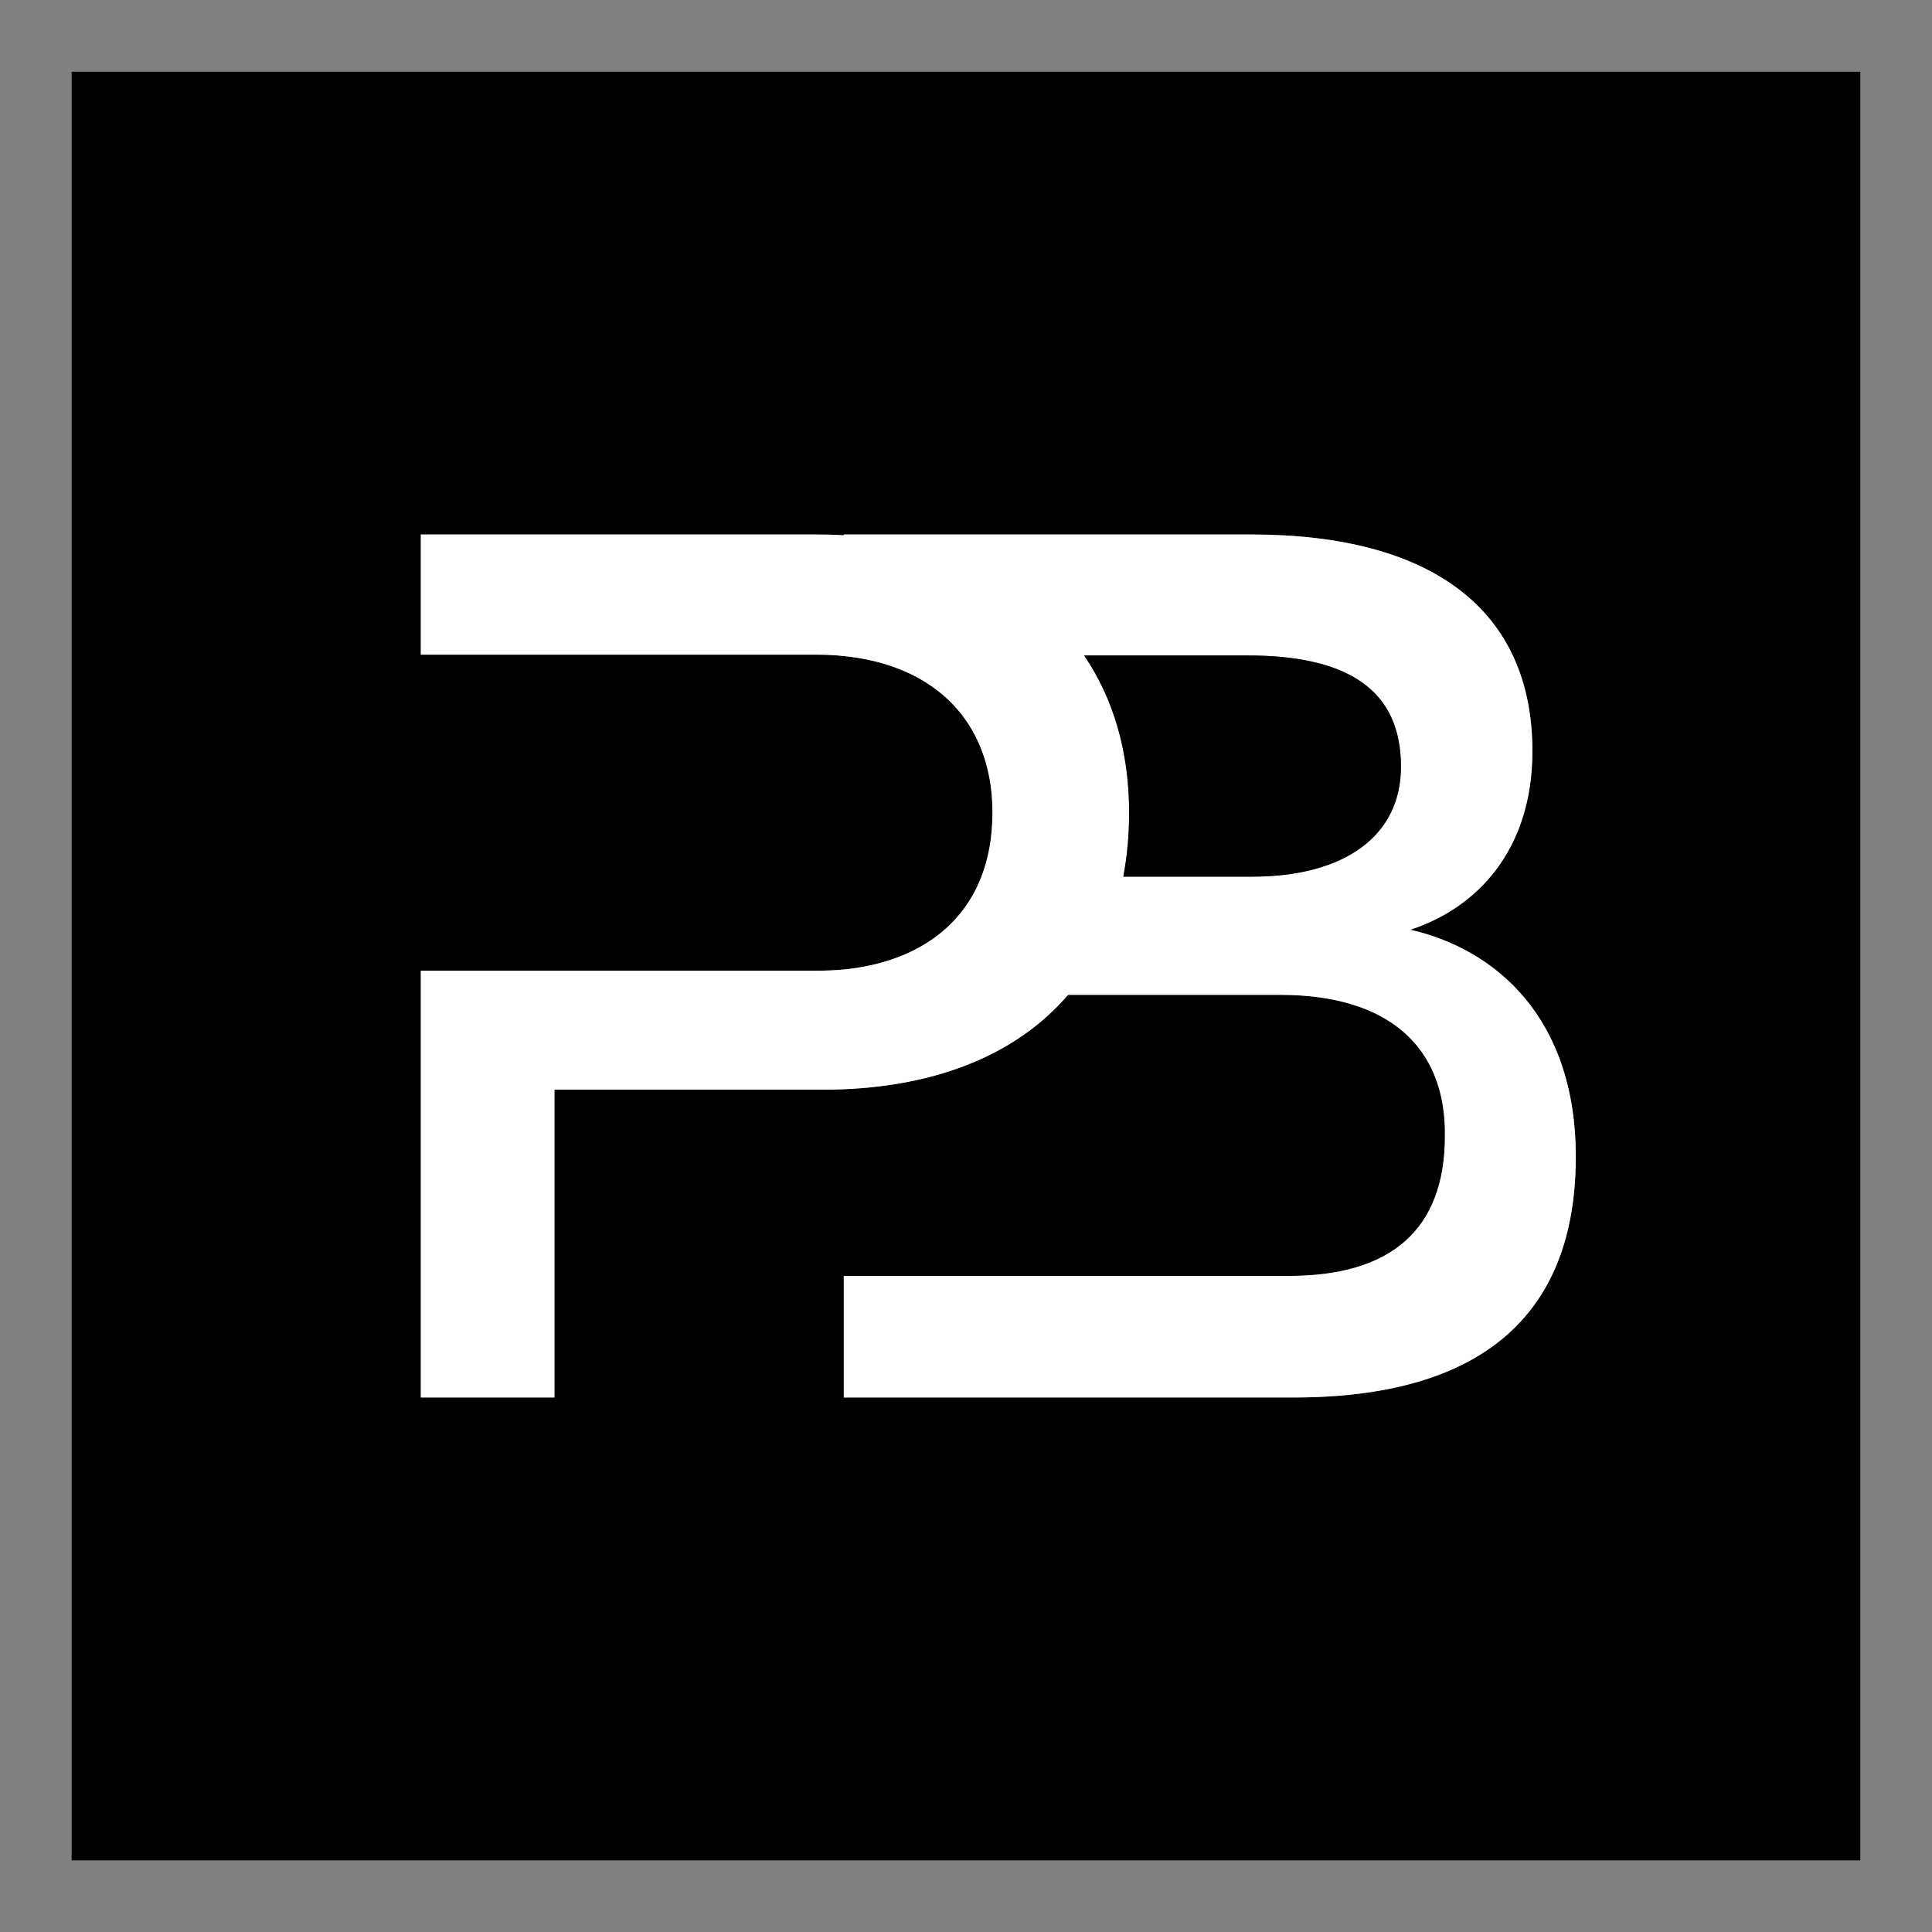
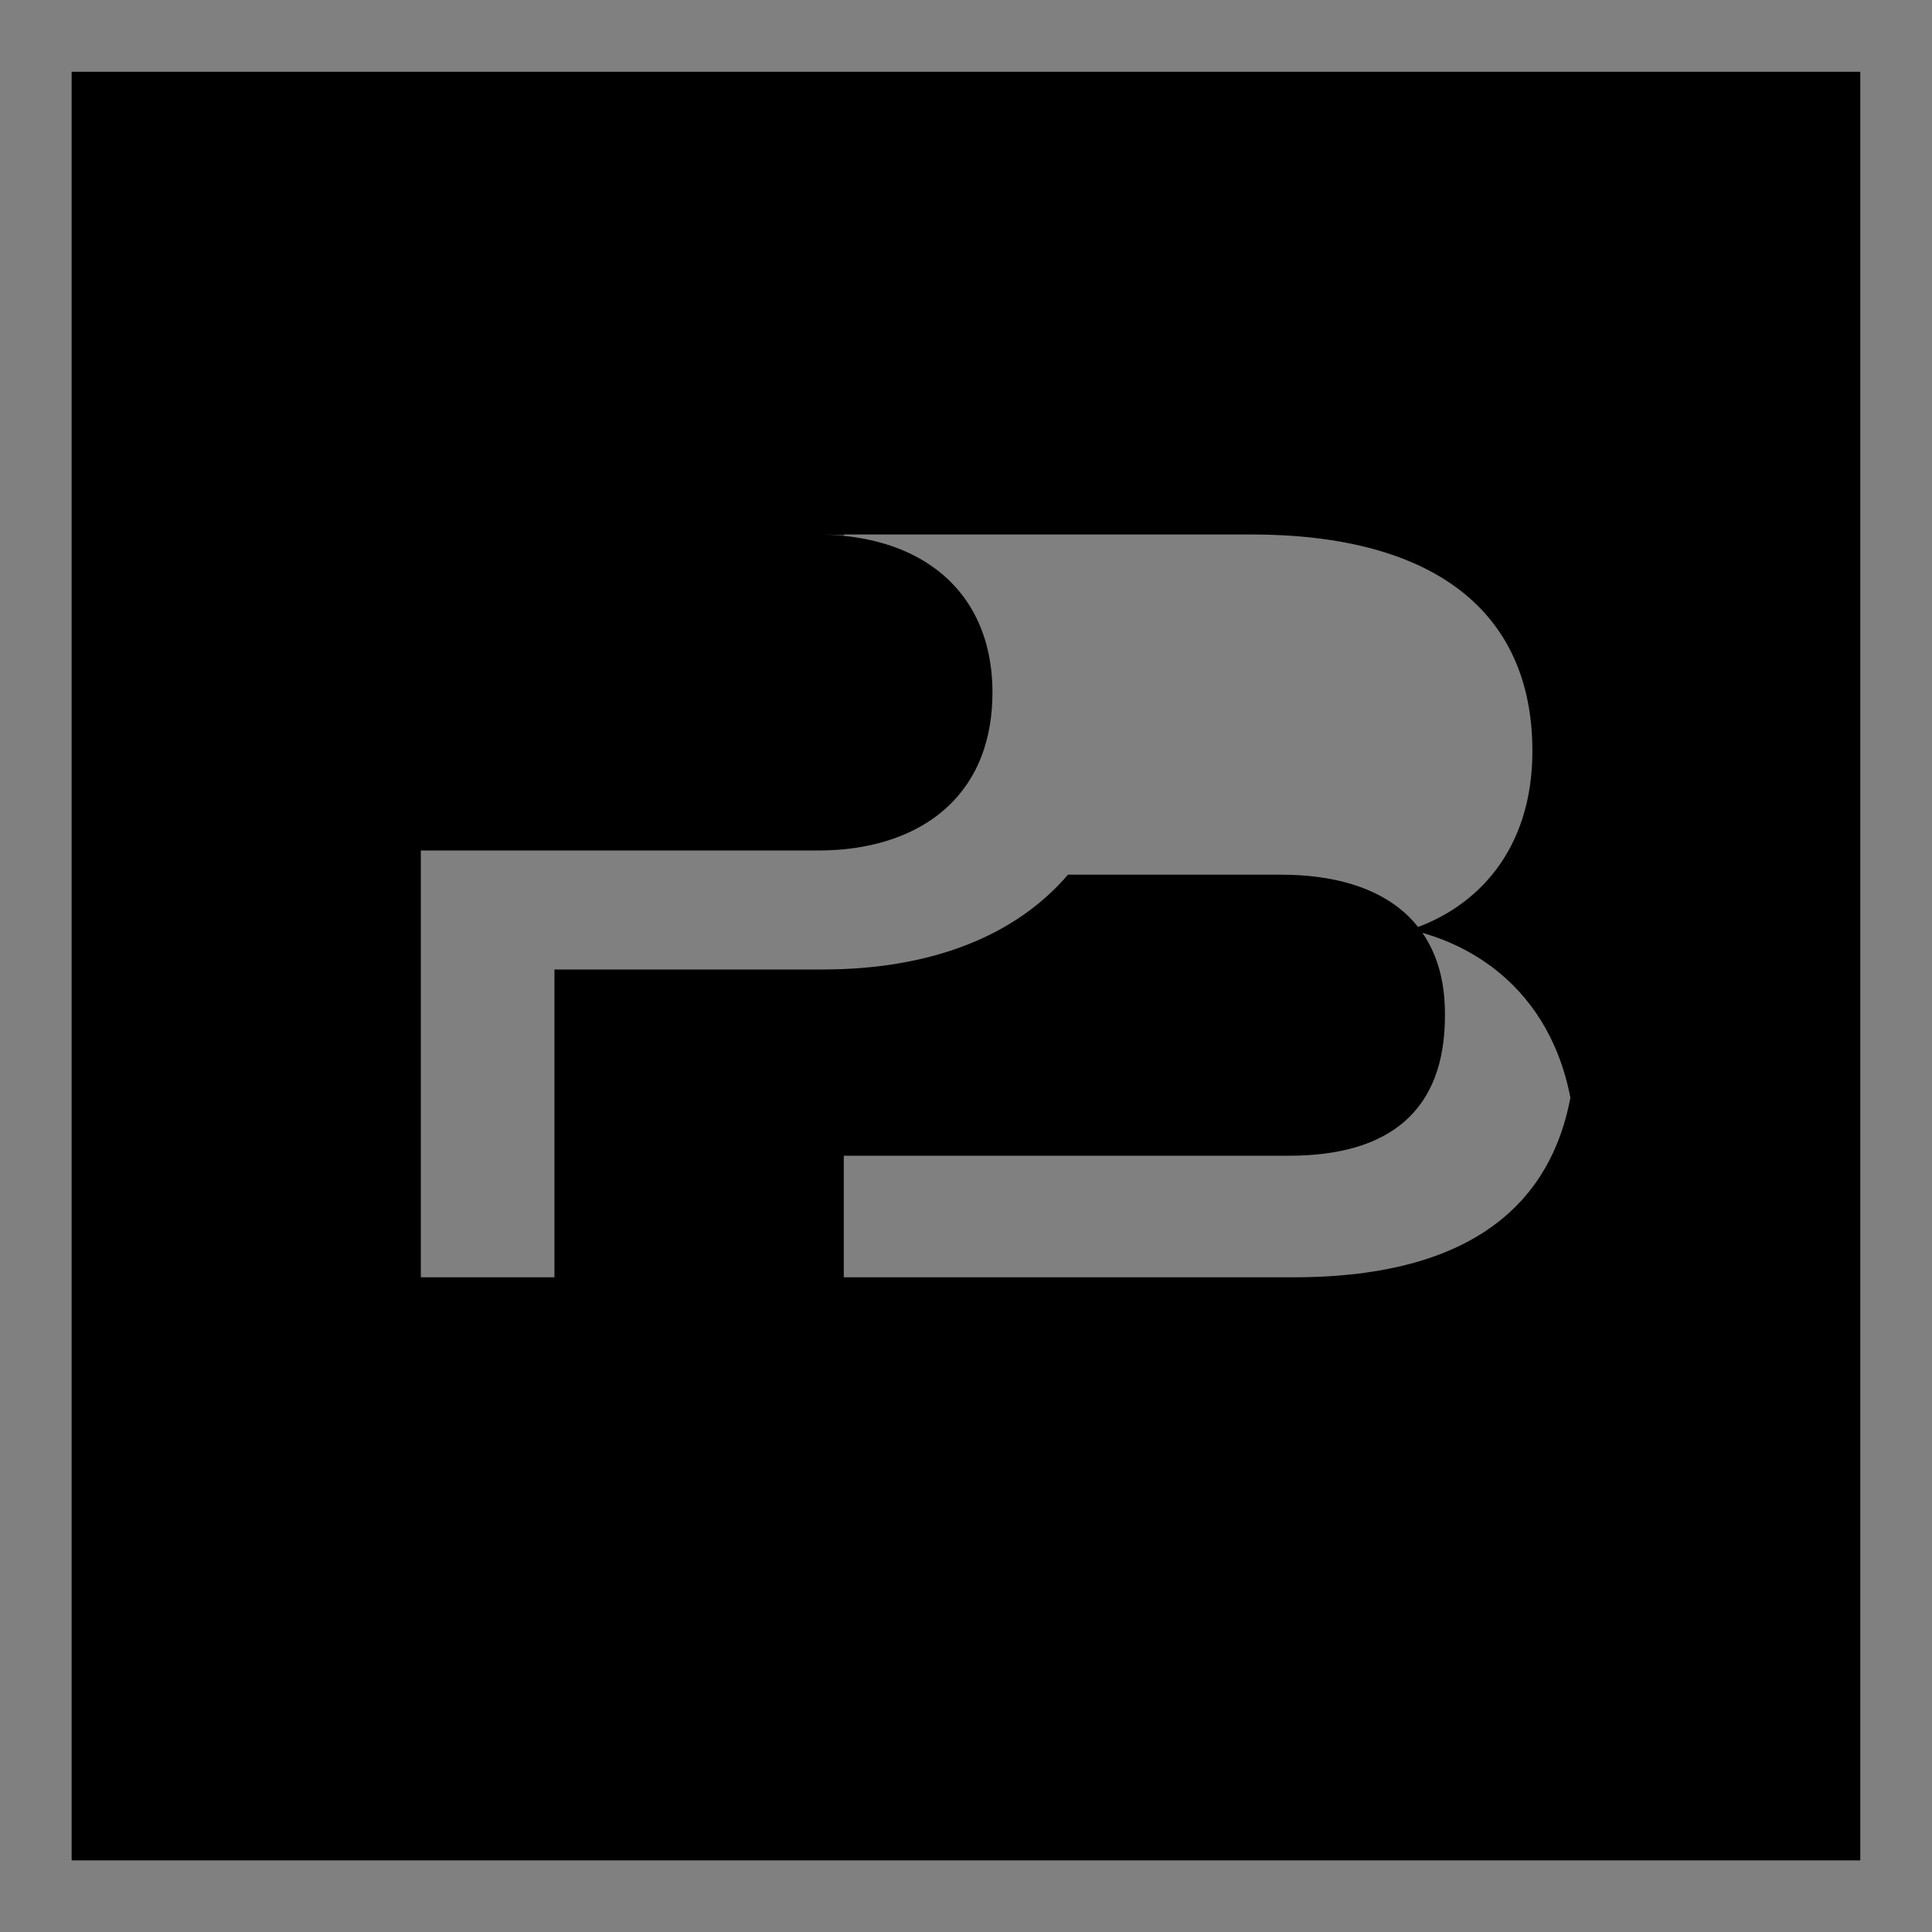
<svg xmlns="http://www.w3.org/2000/svg" id="Layer_7" viewBox="0 0 500 500">
  <rect x="0" y="0" width="500" height="500" fill="#808080" stroke="none" />
  <defs>
    <style>
      .cls-1 {
        fill: #fff;
      }
    </style>
  </defs>
-   <path d="M481.44,18.57v462.9H18.54V18.57h462.9ZM407.81,299.37c0-36.14-20.9-53.77-42.85-58.76,17-5.51,31.62-20.38,31.62-46.23,0-36.5-26-56.06-72.75-56.06h-105.46v.21c-2.44-.16-4.89-.21-7.38-.21h-102.08v31.1h102.39c2.44,0,4.78.1,7.07.36,15.55,1.56,27.2,8.48,33.38,19.45,3.33,5.93,5.1,13,5.1,21.06,0,6.19-.99,11.7-2.86,16.59-5.36,13.83-17.99,22.26-35.62,24.02-2.29.21-4.63.31-7.07.31h-102.39v110.45h34.58v-79.66h69.37c28.03,0,49.92-8.63,63.54-24.54h54.96c27.92,0,42.85,13.42,42.59,36.5,0,24.39-14.09,36.24-40.35,36.24h-115.23v31.46h116.43c47.68,0,73.01-20.54,73.01-62.3Z" />
-   <path class="cls-1" d="M364.96,240.61c21.94,4.99,42.85,22.62,42.85,58.76,0,41.76-25.32,62.3-73.01,62.3h-116.43v-31.46h115.23c26.26,0,40.35-11.86,40.35-36.24.26-23.09-14.66-36.5-42.59-36.5h-54.96c-13.62,15.91-35.52,24.54-63.54,24.54h-69.37v79.66h-34.58v-110.45h102.39c2.44,0,4.78-.1,7.07-.31,17.63-1.77,30.26-10.19,35.62-24.02,1.87-4.89,2.86-10.4,2.86-16.59,0-8.06-1.77-15.13-5.1-21.06-6.19-10.97-17.84-17.89-33.38-19.45-2.29-.26-4.63-.36-7.07-.36h-102.39v-31.1h102.08c2.5,0,4.94.05,7.38.21v-.21h105.46c46.75,0,72.75,19.55,72.75,56.06,0,25.84-14.61,40.72-31.62,46.23ZM362.57,198.44c0-19.71-13.47-28.81-39.73-28.81h-42.28c7.54,11.08,11.65,24.8,11.65,40.66,0,5.88-.52,11.39-1.51,16.59h33.28c23.87,0,38.58-10.45,38.58-28.44Z" />
-   <path d="M322.84,169.63c26.26,0,39.73,9.1,39.73,28.81,0,17.99-14.72,28.44-38.58,28.44h-33.28c.99-5.2,1.51-10.71,1.51-16.59,0-15.86-4.11-29.59-11.65-40.66h42.28Z" />
+   <path d="M481.44,18.57v462.9H18.54V18.57h462.9ZM407.81,299.37c0-36.14-20.9-53.77-42.85-58.76,17-5.51,31.62-20.38,31.62-46.23,0-36.5-26-56.06-72.75-56.06h-105.46v.21c-2.44-.16-4.89-.21-7.38-.21h-102.08h102.39c2.44,0,4.78.1,7.07.36,15.55,1.56,27.2,8.48,33.38,19.45,3.33,5.93,5.1,13,5.1,21.06,0,6.19-.99,11.7-2.86,16.59-5.36,13.83-17.99,22.26-35.62,24.02-2.29.21-4.63.31-7.07.31h-102.39v110.45h34.58v-79.66h69.37c28.03,0,49.92-8.63,63.54-24.54h54.96c27.92,0,42.85,13.42,42.59,36.5,0,24.39-14.09,36.24-40.35,36.24h-115.23v31.46h116.43c47.68,0,73.01-20.54,73.01-62.3Z" />
</svg>